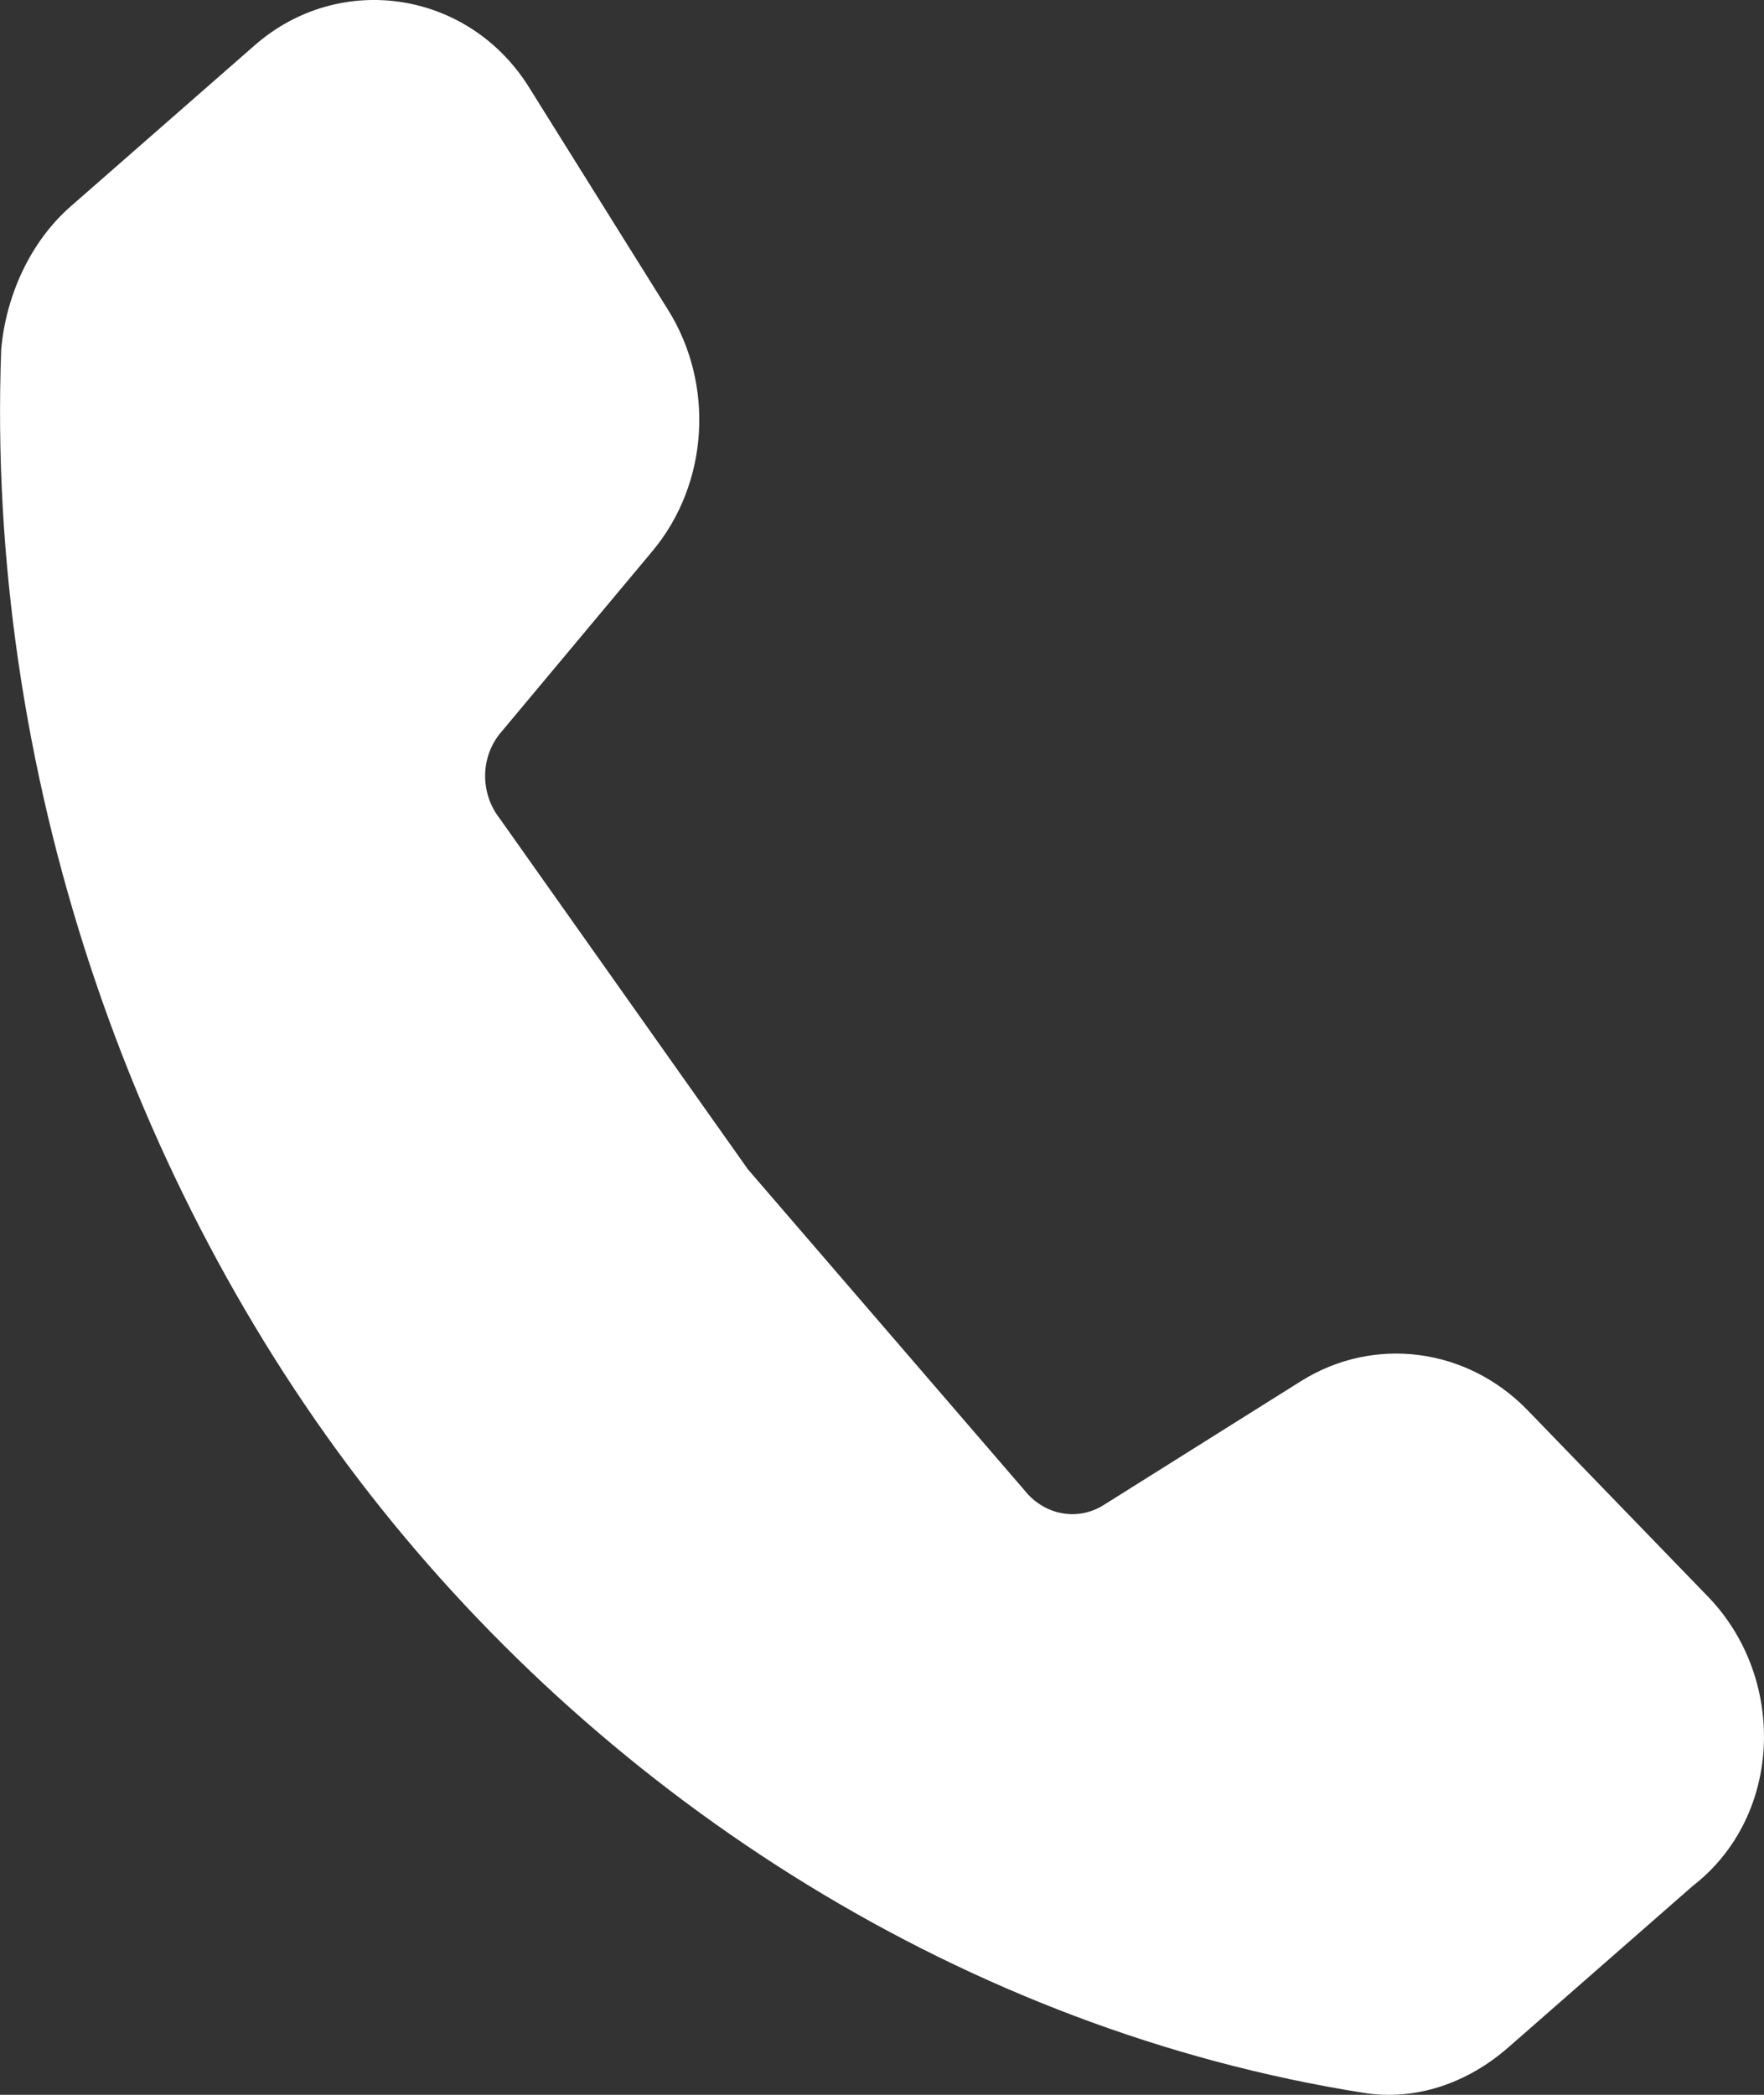
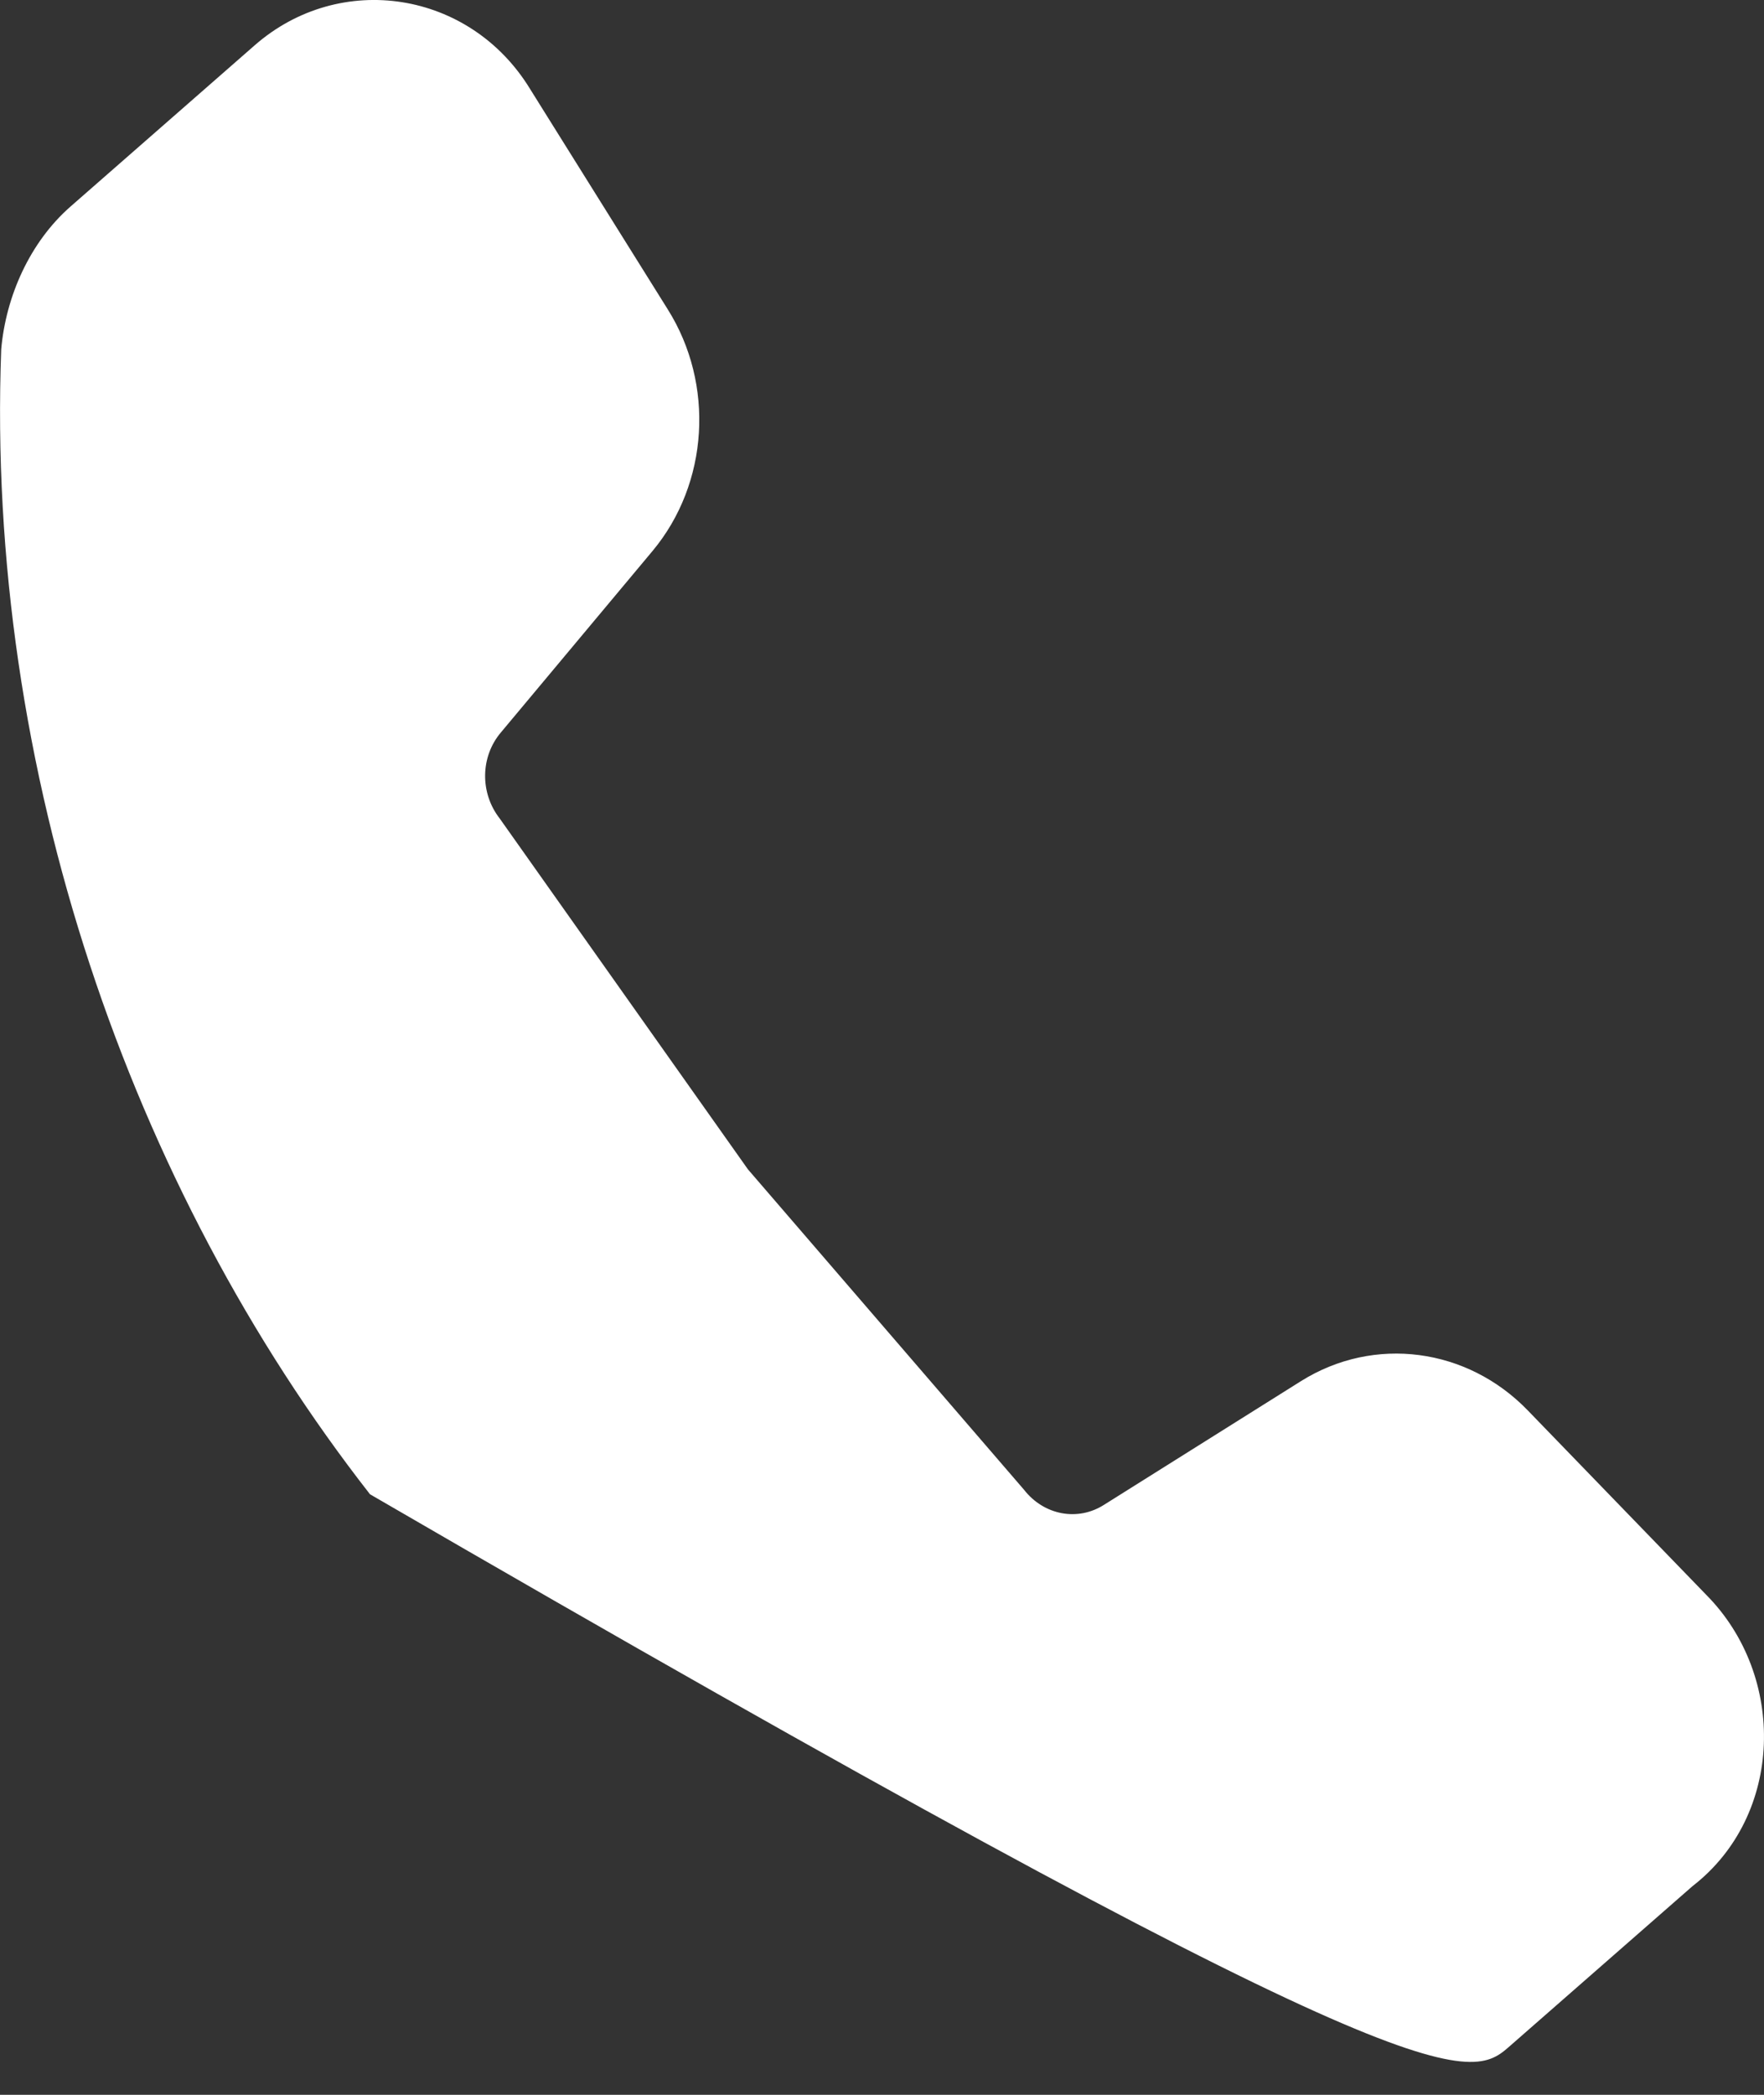
<svg xmlns="http://www.w3.org/2000/svg" width="16" height="19" viewBox="0 0 16 19" fill="none">
  <rect x="0" y="0" width="16" height="19" fill="#333333" stroke="none" />
-   <path d="M15.475 14.464L13.858 12.793C13.31 12.225 12.465 12.11 11.8 12.527L10.018 13.646C9.776 13.803 9.468 13.742 9.289 13.513L6.784 10.606L4.532 7.423C4.353 7.194 4.355 6.862 4.546 6.64L5.919 4.997C6.43 4.384 6.482 3.484 6.058 2.808L4.811 0.812C4.265 -0.088 3.084 -0.267 2.31 0.411L0.64 1.873C0.269 2.198 0.053 2.69 0.011 3.168C-0.132 6.987 1.182 10.77 3.356 13.553C5.53 16.335 8.765 18.41 12.362 18.981C12.84 19.059 13.311 18.894 13.682 18.569L15.352 17.107C16.18 16.466 16.207 15.201 15.475 14.464Z" fill="white" />
+   <path d="M15.475 14.464L13.858 12.793C13.31 12.225 12.465 12.11 11.8 12.527L10.018 13.646C9.776 13.803 9.468 13.742 9.289 13.513L6.784 10.606L4.532 7.423C4.353 7.194 4.355 6.862 4.546 6.64L5.919 4.997C6.43 4.384 6.482 3.484 6.058 2.808L4.811 0.812C4.265 -0.088 3.084 -0.267 2.31 0.411L0.64 1.873C0.269 2.198 0.053 2.69 0.011 3.168C-0.132 6.987 1.182 10.77 3.356 13.553C12.84 19.059 13.311 18.894 13.682 18.569L15.352 17.107C16.18 16.466 16.207 15.201 15.475 14.464Z" fill="white" />
</svg>